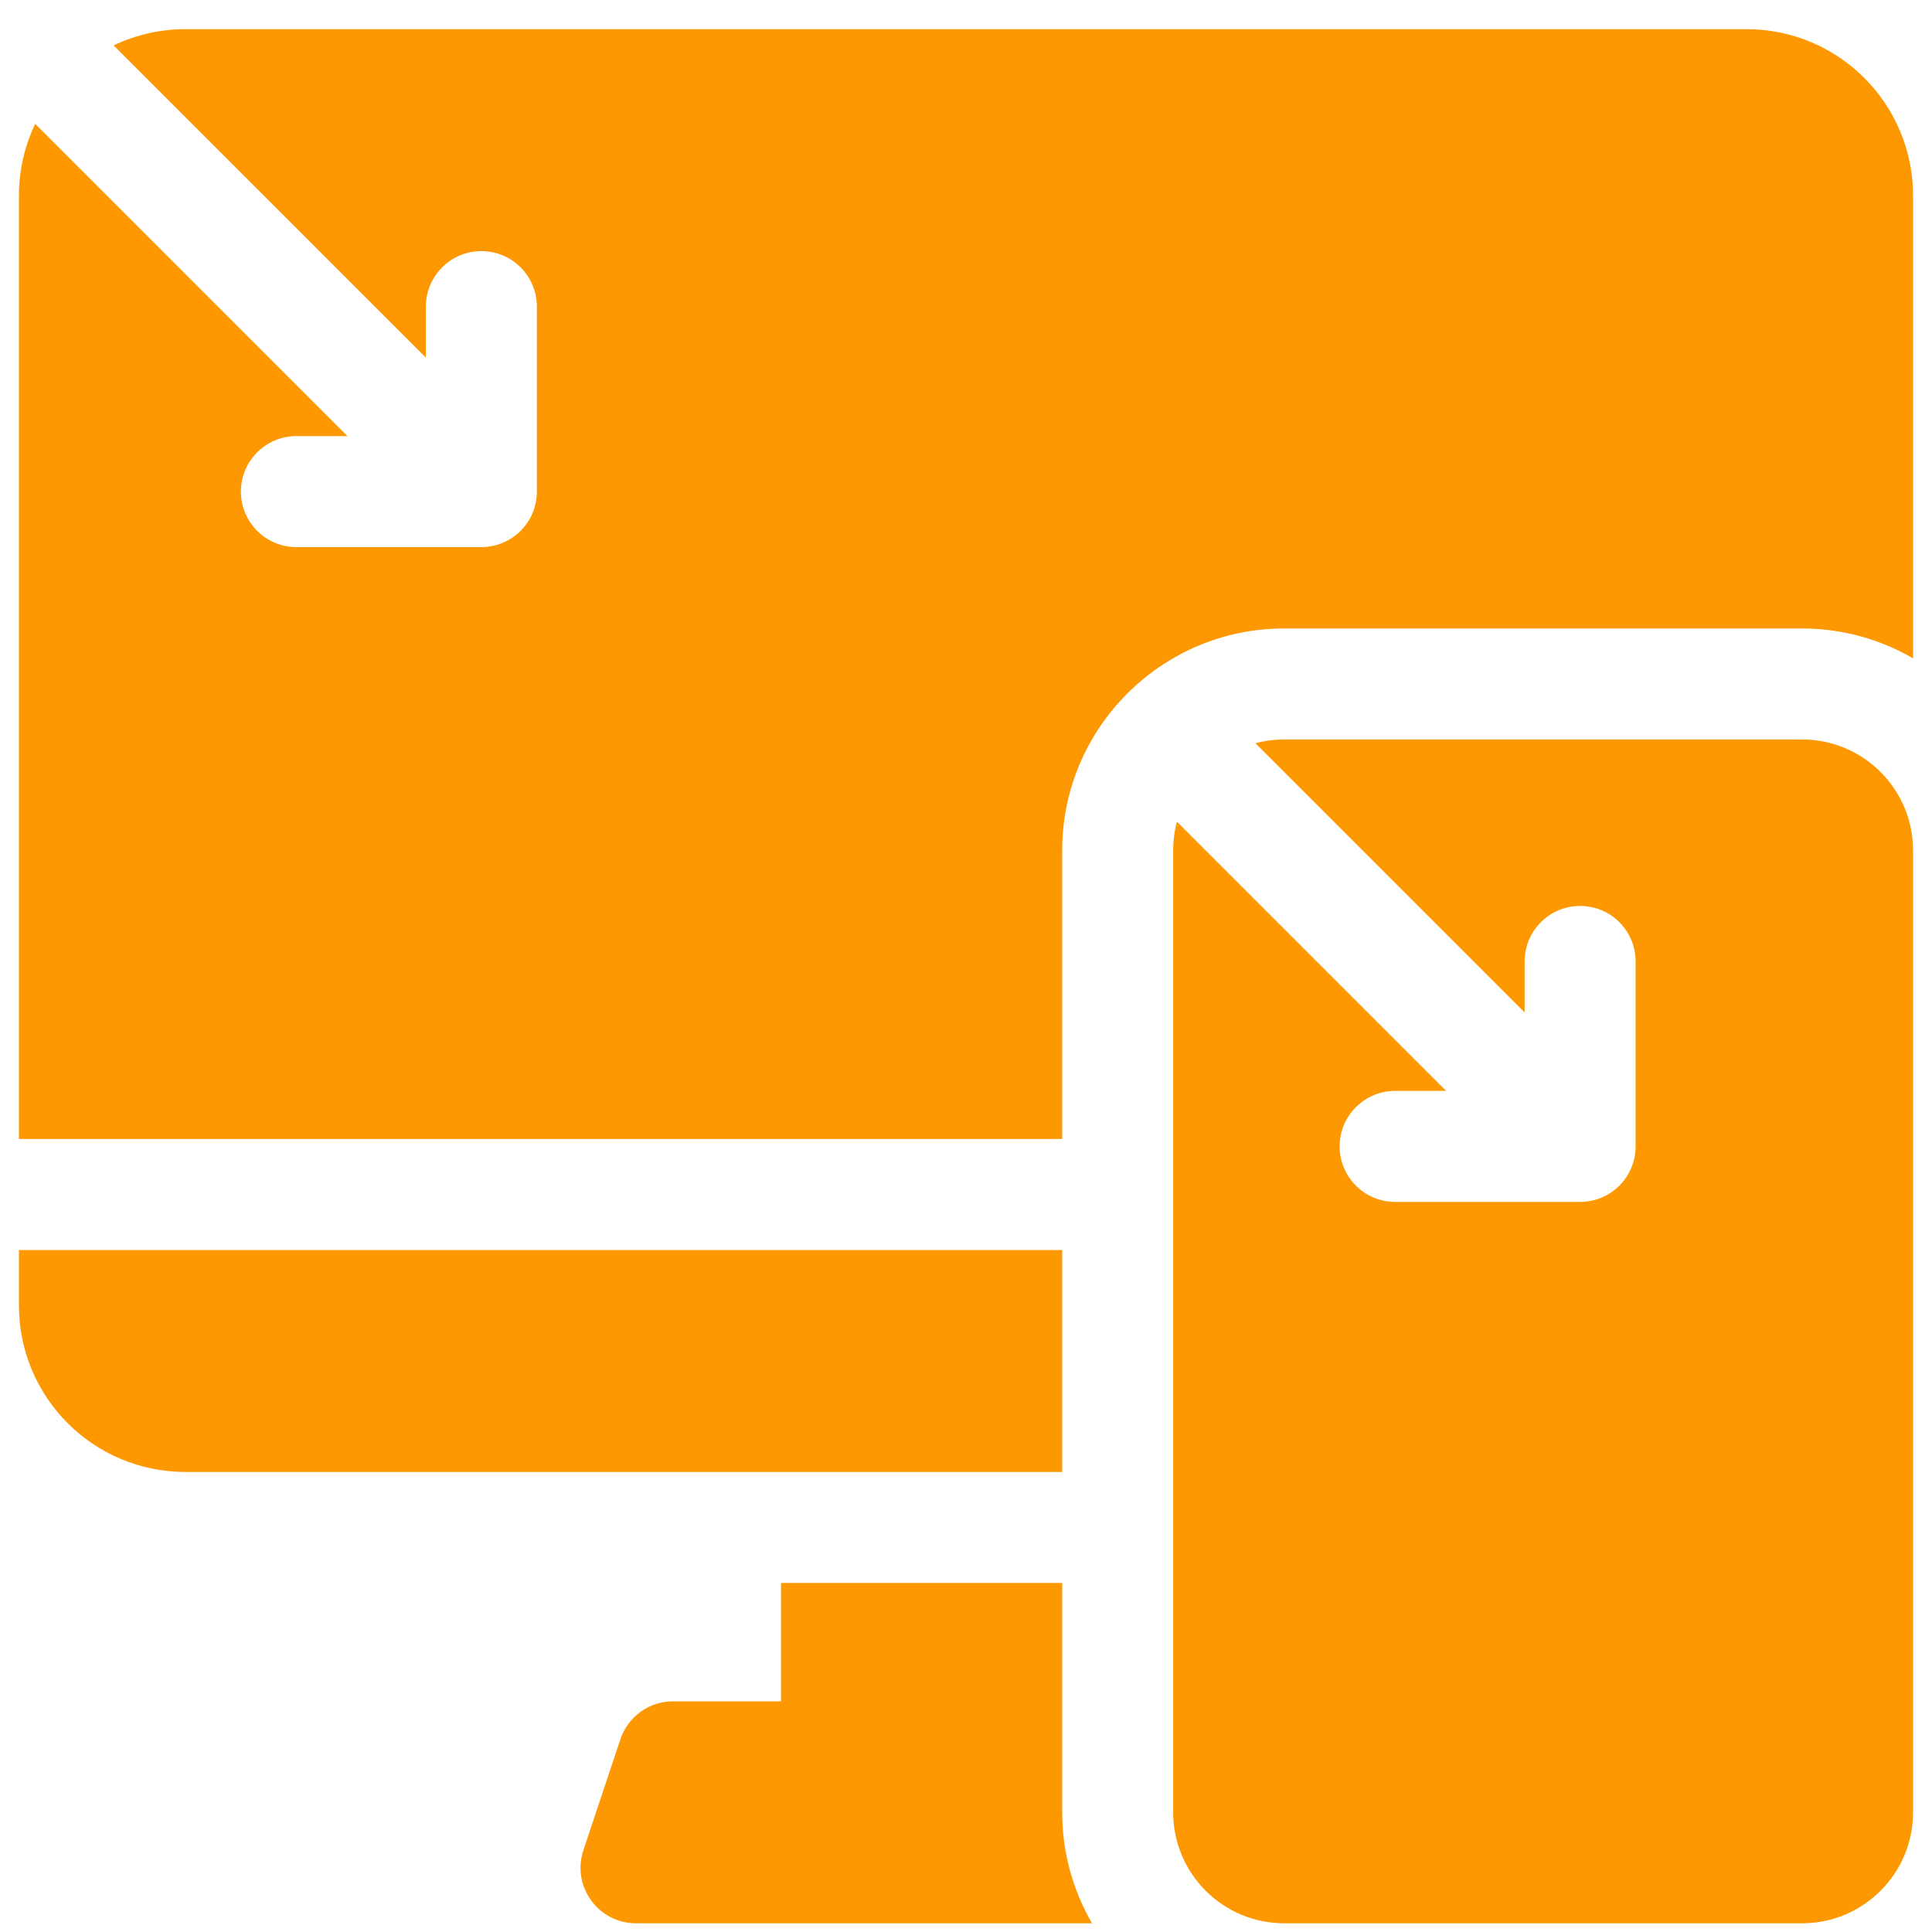
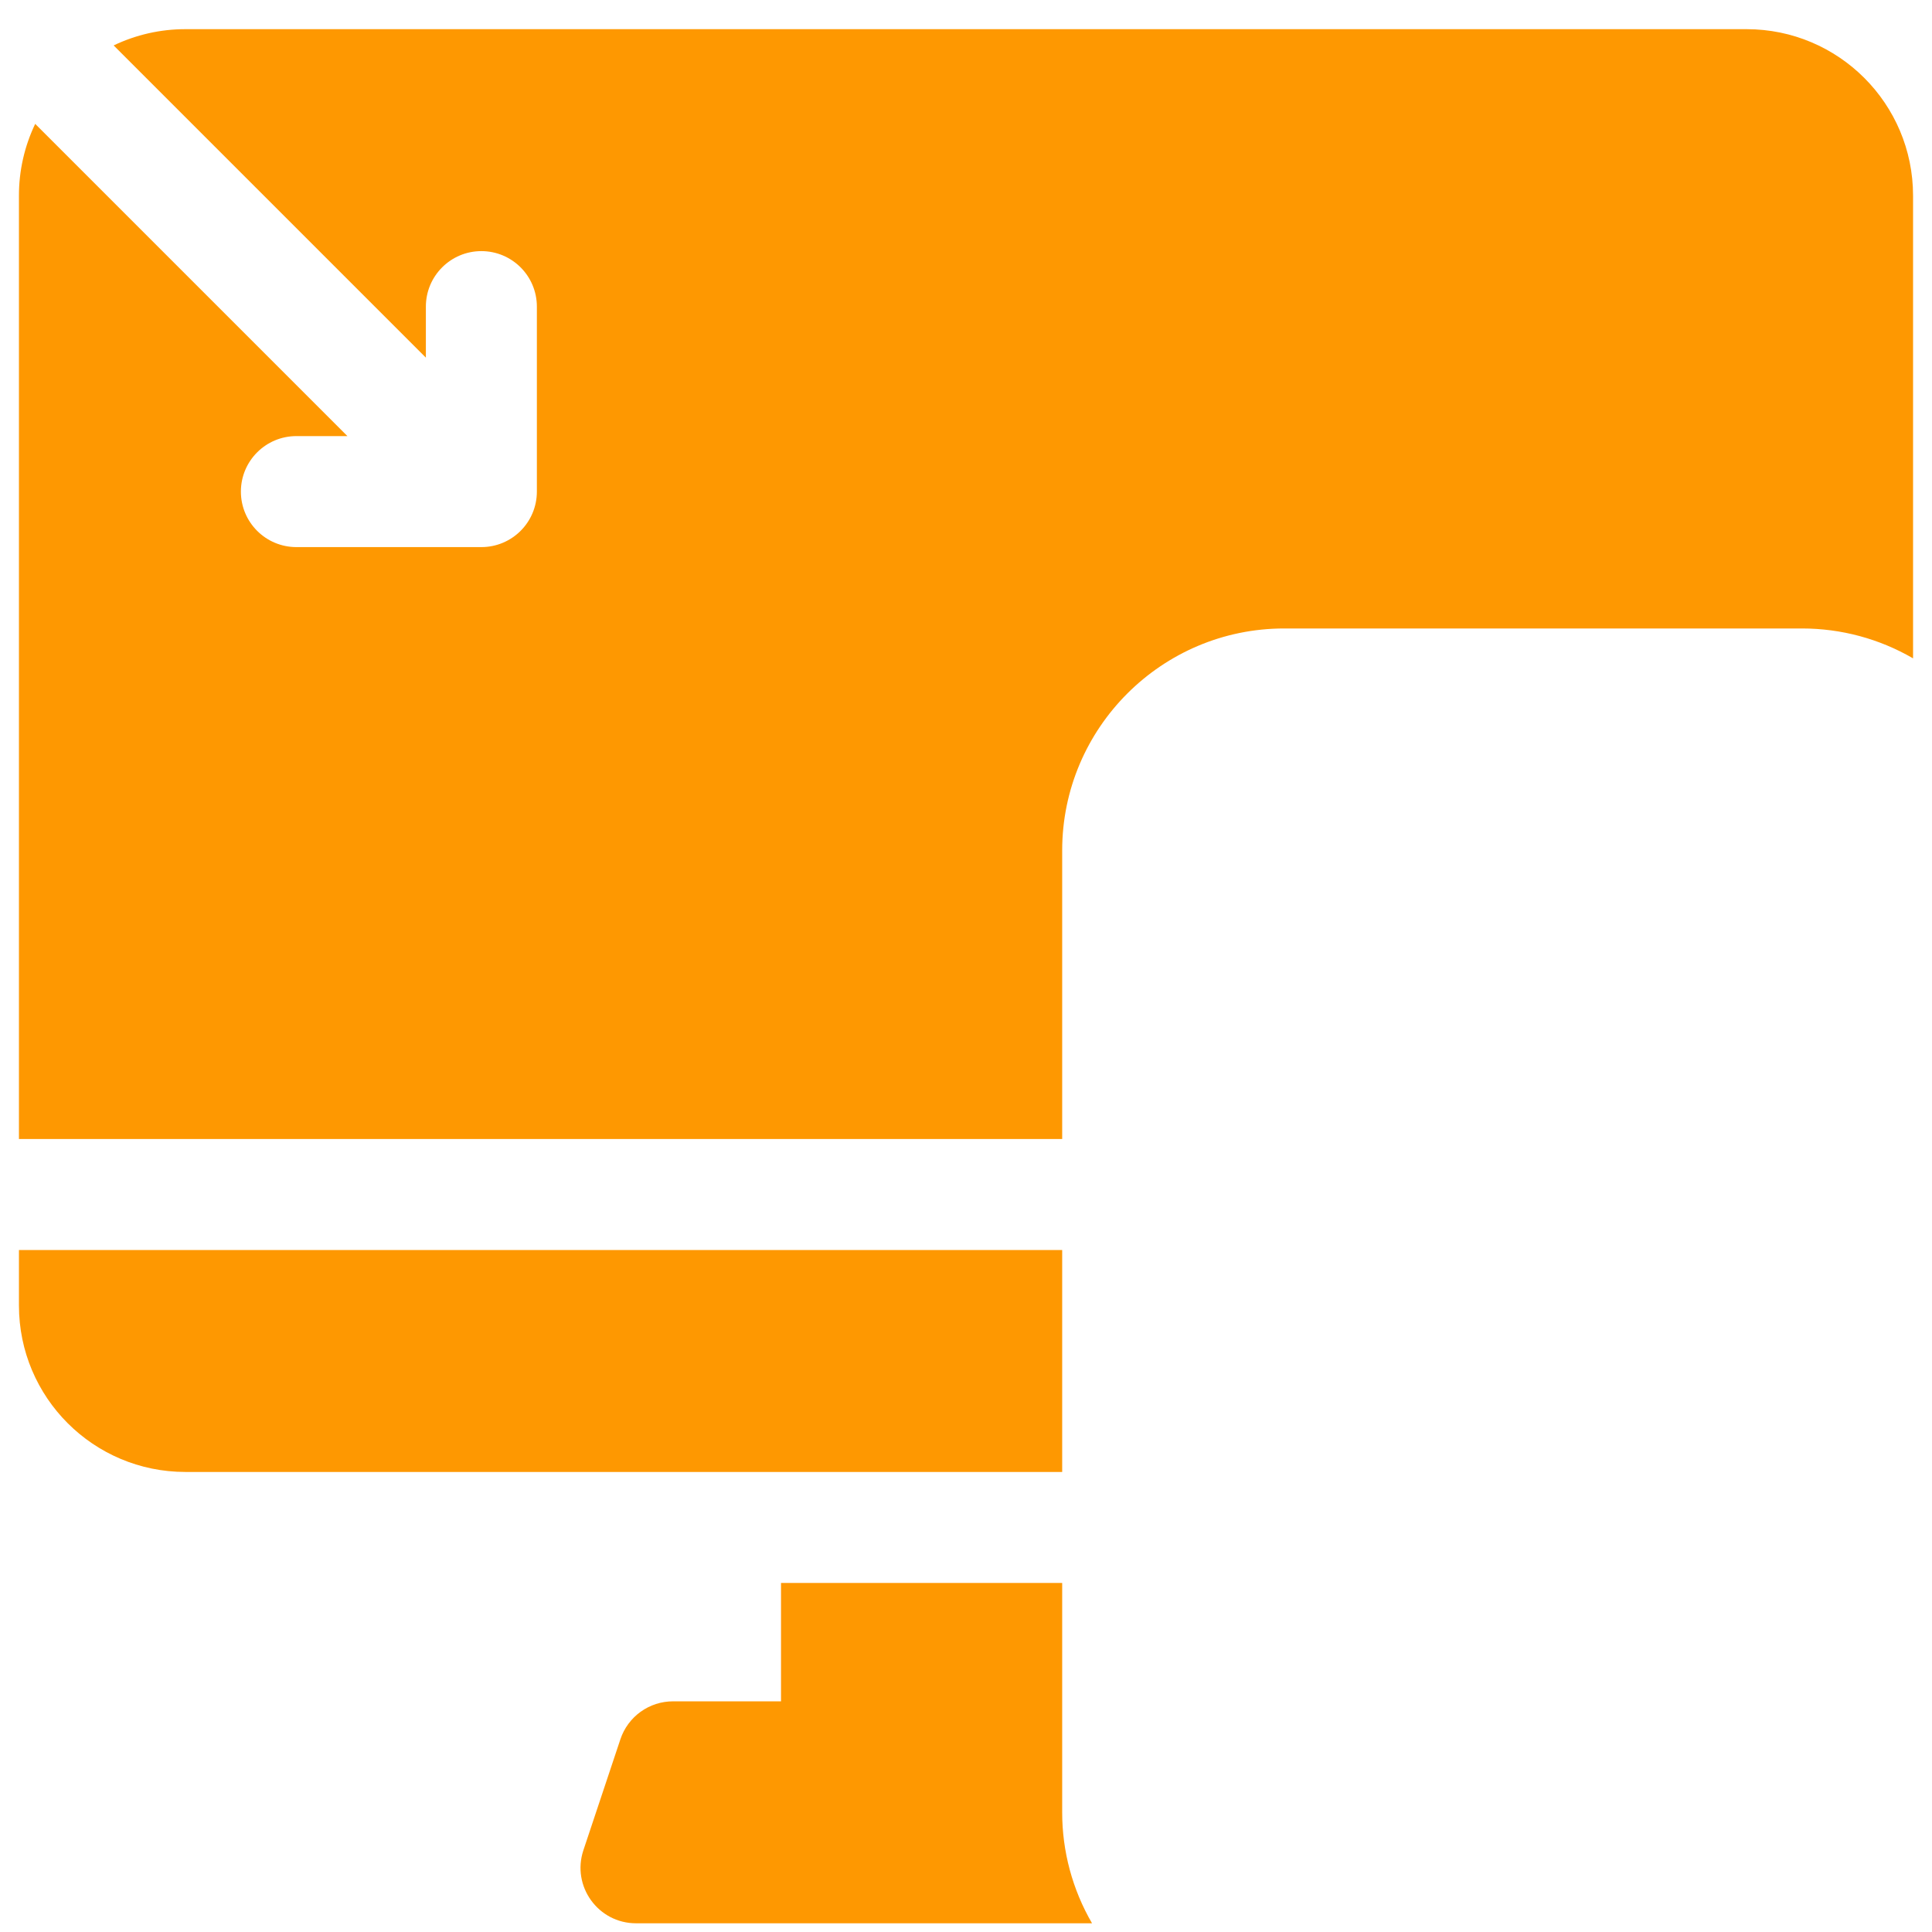
<svg xmlns="http://www.w3.org/2000/svg" width="51" height="51" viewBox="0 0 51 51" fill="none">
  <g clip-path="url(#clip0_425_1398)">
    <path d="M28.039 32.997H0.5V34.461C0.5 36.889 2.467 38.856 4.895 38.856H28.039V32.997ZM28.039 41.786H20.617V44.911H17.767C17.459 44.911 17.16 45.007 16.91 45.187C16.661 45.367 16.474 45.621 16.377 45.912L15.4 48.842C15.084 49.791 15.79 50.77 16.79 50.77H28.827C28.31 49.88 28.038 48.869 28.039 47.84V41.786ZM46.105 0.77H4.895C4.239 0.769 3.592 0.916 3 1.199L11.242 9.441V8.094C11.242 7.285 11.898 6.629 12.707 6.629C13.516 6.629 14.172 7.285 14.172 8.094V12.977C14.172 13.786 13.516 14.442 12.707 14.442H7.824C7.015 14.442 6.359 13.786 6.359 12.977C6.359 12.168 7.015 11.512 7.824 11.512H9.171L0.929 3.27C0.646 3.861 0.499 4.509 0.5 5.165V30.067H28.039V22.45C28.039 19.219 30.668 16.59 33.898 16.59H47.57C48.599 16.59 49.61 16.861 50.5 17.379V5.165C50.5 2.737 48.532 0.77 46.105 0.77Z" fill="#FE9801" />
-     <path d="M47.57 19.52H33.898C33.636 19.52 33.382 19.555 33.14 19.62L40.246 26.726V25.379C40.246 24.57 40.902 23.915 41.711 23.915C42.52 23.915 43.176 24.57 43.176 25.379V30.262C43.176 31.071 42.52 31.727 41.711 31.727H36.828C36.019 31.727 35.363 31.071 35.363 30.262C35.363 29.453 36.019 28.797 36.828 28.797H38.175L31.069 21.691C31.002 21.939 30.969 22.194 30.969 22.45V47.84C30.969 49.458 32.28 50.77 33.898 50.77H47.57C49.188 50.77 50.5 49.458 50.5 47.84V22.45C50.5 20.832 49.188 19.52 47.57 19.52Z" fill="#FE9801" />
  </g>
  <defs>
    <clipPath id="clip0_425_1398">
      <rect width="50" height="50" fill="white" transform="translate(0.5 0.77)" />
    </clipPath>
  </defs>
</svg>